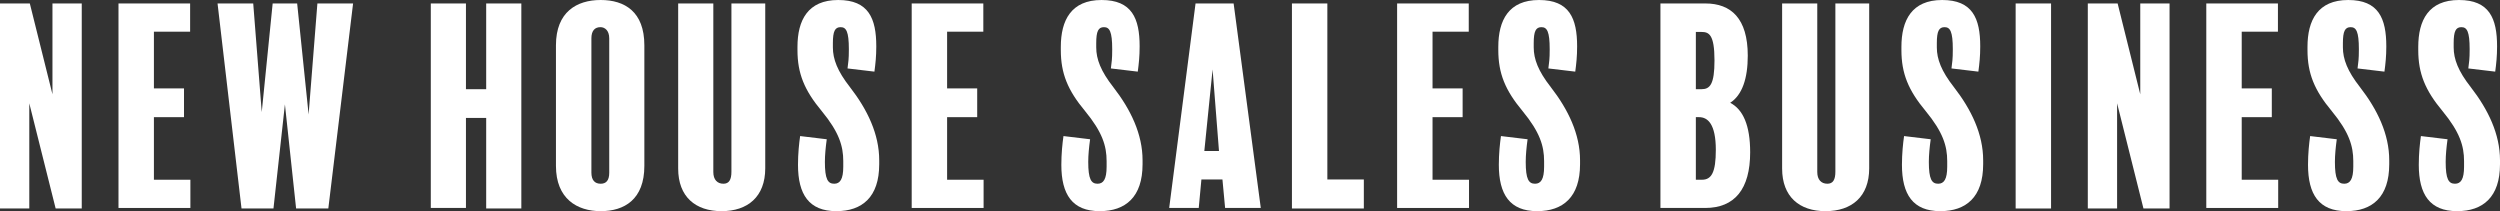
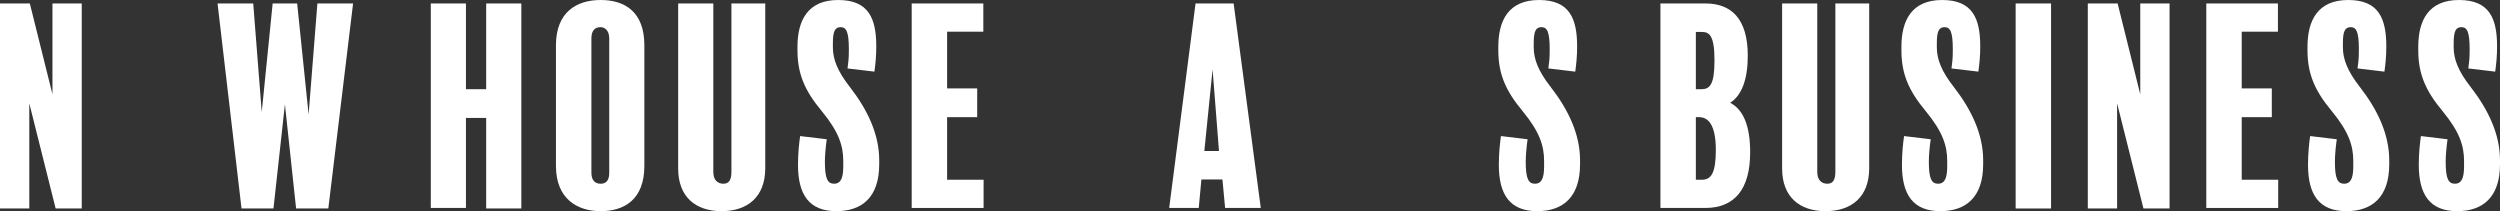
<svg xmlns="http://www.w3.org/2000/svg" id="_レイヤー_2" viewBox="0 0 844.99 71.37">
  <rect x="0" y="0" width="844.99" height="71.37" fill="#333333" stroke="none" />
  <defs>
    <style>.cls-1{fill:#fff;}</style>
  </defs>
  <g id="_レイヤー_1-2">
    <path class="cls-1" d="M27.63,70.47h-8.82l-8.91-35.55v35.55H0V1.17h10.08l7.65,30.69V1.17h9.9v69.3Z" />
-     <path class="cls-1" d="M64.35,70.29h-24.3V1.17h24.21v9.54h-12.24v19.17h10.17v9.72h-10.17v21.15h12.33v9.54Z" />
    <path class="cls-1" d="M119.34,1.17l-8.37,69.3h-10.89l-3.78-35.19-3.87,35.19h-10.8L73.53,1.17h12.06l2.88,36.72,3.69-36.72h8.28l3.87,37.53,2.97-37.53h12.06Z" />
    <path class="cls-1" d="M176.21,70.47h-11.88v-30.6h-6.84v30.42h-11.88V1.17h11.88v28.98h6.84V1.17h11.88v69.3Z" />
    <path class="cls-1" d="M217.79,56.07c0,11.34-6.75,15.3-14.76,15.3s-15.12-4.23-15.12-15.3V15.3c0-11.25,7.02-15.3,15.12-15.3s14.76,3.96,14.76,15.3v40.77ZM205.92,12.96c0-2.7-1.53-3.78-2.97-3.78-1.8,0-3.06,1.08-3.06,3.78v45.36c0,2.61,1.17,3.78,3.15,3.78,1.8,0,2.88-1.08,2.88-3.69V12.96Z" />
    <path class="cls-1" d="M258.65,56.88c0,9.63-5.94,14.49-14.76,14.49s-14.67-4.86-14.67-14.4V1.17h11.88v56.97c0,2.61,1.35,3.96,3.42,3.96,1.89,0,2.7-1.35,2.7-4.05V1.17h11.43v55.71Z" />
    <path class="cls-1" d="M297.17,55.53c0,11.07-5.76,15.84-14.49,15.84-9.27,0-12.96-5.67-12.96-15.66,0-3.78.36-7.2.72-9.72l9,1.08c-.36,2.61-.63,5.31-.63,7.65,0,5.85.99,7.38,3.15,7.38,1.98,0,3.06-1.53,3.06-5.76v-1.89c0-5.13-1.44-9.81-7.29-16.92-5.85-7.02-8.19-12.69-8.19-20.61v-1.08c0-9,3.51-15.84,13.77-15.84s12.87,6.21,12.87,15.66c0,3.42-.27,5.85-.63,8.55l-9.09-1.08c.27-2.34.45-2.88.45-6.48,0-6.03-.9-7.47-2.79-7.47s-2.61,1.35-2.61,5.4v1.44c0,3.96,1.53,8.01,5.76,13.41,5.94,7.65,9.9,15.93,9.9,24.75v1.35Z" />
    <path class="cls-1" d="M332.45,70.29h-24.3V1.17h24.21v9.54h-12.24v19.17h10.17v9.72h-10.17v21.15h12.33v9.54Z" />
-     <path class="cls-1" d="M386.18,55.53c0,11.07-5.76,15.84-14.49,15.84-9.27,0-12.96-5.67-12.96-15.66,0-3.78.36-7.2.72-9.72l9,1.08c-.36,2.61-.63,5.31-.63,7.65,0,5.85.99,7.38,3.15,7.38,1.98,0,3.06-1.53,3.06-5.76v-1.89c0-5.13-1.44-9.81-7.29-16.92-5.85-7.02-8.19-12.69-8.19-20.61v-1.08c0-9,3.51-15.84,13.77-15.84s12.87,6.21,12.87,15.66c0,3.42-.27,5.85-.63,8.55l-9.09-1.08c.27-2.34.45-2.88.45-6.48,0-6.03-.9-7.47-2.79-7.47s-2.61,1.35-2.61,5.4v1.44c0,3.96,1.53,8.01,5.76,13.41,5.94,7.65,9.9,15.93,9.9,24.75v1.35Z" />
    <path class="cls-1" d="M426.14,70.29h-12.06l-.9-9.63h-7.11l-.9,9.63h-9.99L404.09,1.17h12.87l9.18,69.12ZM412.01,51.03l-2.16-27.54-2.79,27.54h4.95Z" />
-     <path class="cls-1" d="M460.97,70.47h-24.3V1.17h11.97v59.49h12.33v9.81Z" />
-     <path class="cls-1" d="M496.52,70.29h-24.3V1.17h24.21v9.54h-12.24v19.17h10.17v9.72h-10.17v21.15h12.33v9.54Z" />
    <path class="cls-1" d="M534.05,55.53c0,11.07-5.76,15.84-14.49,15.84-9.27,0-12.96-5.67-12.96-15.66,0-3.78.36-7.2.72-9.72l9,1.08c-.36,2.61-.63,5.31-.63,7.65,0,5.85.99,7.38,3.15,7.38,1.98,0,3.06-1.53,3.06-5.76v-1.89c0-5.13-1.44-9.81-7.29-16.92-5.85-7.02-8.19-12.69-8.19-20.61v-1.08c0-9,3.51-15.84,13.77-15.84s12.87,6.21,12.87,15.66c0,3.42-.27,5.85-.63,8.55l-9.09-1.08c.27-2.34.45-2.88.45-6.48,0-6.03-.9-7.47-2.79-7.47s-2.61,1.35-2.61,5.4v1.44c0,3.96,1.53,8.01,5.76,13.41,5.94,7.65,9.9,15.93,9.9,24.75v1.35Z" />
    <path class="cls-1" d="M576.34,70.29h-15.12V1.17h15.21c8.64,0,14.31,5.04,14.31,17.64,0,7.74-1.89,13.32-5.94,15.93,4.32,2.25,6.75,7.56,6.75,16.74,0,12.42-5.22,18.81-15.21,18.81ZM575.08,10.8h-1.89v19.35h1.89c2.88,0,4.41-1.62,4.41-9.72,0-8.82-1.89-9.63-4.41-9.63ZM574.27,39.6h-1.08v21.15h2.07c3.24,0,4.68-2.52,4.68-10.08,0-8.73-2.7-11.07-5.67-11.07Z" />
    <path class="cls-1" d="M631.78,56.88c0,9.63-5.94,14.49-14.76,14.49s-14.67-4.86-14.67-14.4V1.17h11.88v56.97c0,2.61,1.35,3.96,3.42,3.96,1.89,0,2.7-1.35,2.7-4.05V1.17h11.43v55.71Z" />
    <path class="cls-1" d="M670.3,55.53c0,11.07-5.76,15.84-14.49,15.84-9.27,0-12.96-5.67-12.96-15.66,0-3.78.36-7.2.72-9.72l9,1.08c-.36,2.61-.63,5.31-.63,7.65,0,5.85.99,7.38,3.15,7.38,1.98,0,3.06-1.53,3.06-5.76v-1.89c0-5.13-1.44-9.81-7.29-16.92-5.85-7.02-8.19-12.69-8.19-20.61v-1.08c0-9,3.51-15.84,13.77-15.84s12.87,6.21,12.87,15.66c0,3.42-.27,5.85-.63,8.55l-9.09-1.08c.27-2.34.45-2.88.45-6.48,0-6.03-.9-7.47-2.79-7.47s-2.61,1.35-2.61,5.4v1.44c0,3.96,1.53,8.01,5.76,13.41,5.94,7.65,9.9,15.93,9.9,24.75v1.35Z" />
    <path class="cls-1" d="M693.25,70.47h-11.97V1.17h11.97v69.3Z" />
    <path class="cls-1" d="M733.3,70.47h-8.82l-8.91-35.55v35.55h-9.9V1.17h10.08l7.65,30.69V1.17h9.9v69.3Z" />
    <path class="cls-1" d="M770.02,70.29h-24.3V1.17h24.21v9.54h-12.24v19.17h10.17v9.72h-10.17v21.15h12.33v9.54Z" />
    <path class="cls-1" d="M807.55,55.53c0,11.07-5.76,15.84-14.49,15.84-9.27,0-12.96-5.67-12.96-15.66,0-3.78.36-7.2.72-9.72l9,1.08c-.36,2.61-.63,5.31-.63,7.65,0,5.85.99,7.38,3.15,7.38,1.98,0,3.06-1.53,3.06-5.76v-1.89c0-5.13-1.44-9.81-7.29-16.92-5.85-7.02-8.19-12.69-8.19-20.61v-1.08c0-9,3.51-15.84,13.77-15.84s12.87,6.21,12.87,15.66c0,3.42-.27,5.85-.63,8.55l-9.09-1.08c.27-2.34.45-2.88.45-6.48,0-6.03-.9-7.47-2.79-7.47s-2.61,1.35-2.61,5.4v1.44c0,3.96,1.53,8.01,5.76,13.41,5.94,7.65,9.9,15.93,9.9,24.75v1.35Z" />
    <path class="cls-1" d="M844.99,55.53c0,11.07-5.76,15.84-14.49,15.84-9.27,0-12.96-5.67-12.96-15.66,0-3.78.36-7.2.72-9.72l9,1.08c-.36,2.61-.63,5.31-.63,7.65,0,5.85.99,7.38,3.15,7.38,1.98,0,3.06-1.53,3.06-5.76v-1.89c0-5.13-1.44-9.81-7.29-16.92-5.85-7.02-8.19-12.69-8.19-20.61v-1.08c0-9,3.51-15.84,13.77-15.84s12.87,6.21,12.87,15.66c0,3.42-.27,5.85-.63,8.55l-9.09-1.08c.27-2.34.45-2.88.45-6.48,0-6.03-.9-7.47-2.79-7.47s-2.61,1.35-2.61,5.4v1.44c0,3.96,1.53,8.01,5.76,13.41,5.94,7.65,9.9,15.93,9.9,24.75v1.35Z" />
  </g>
</svg>